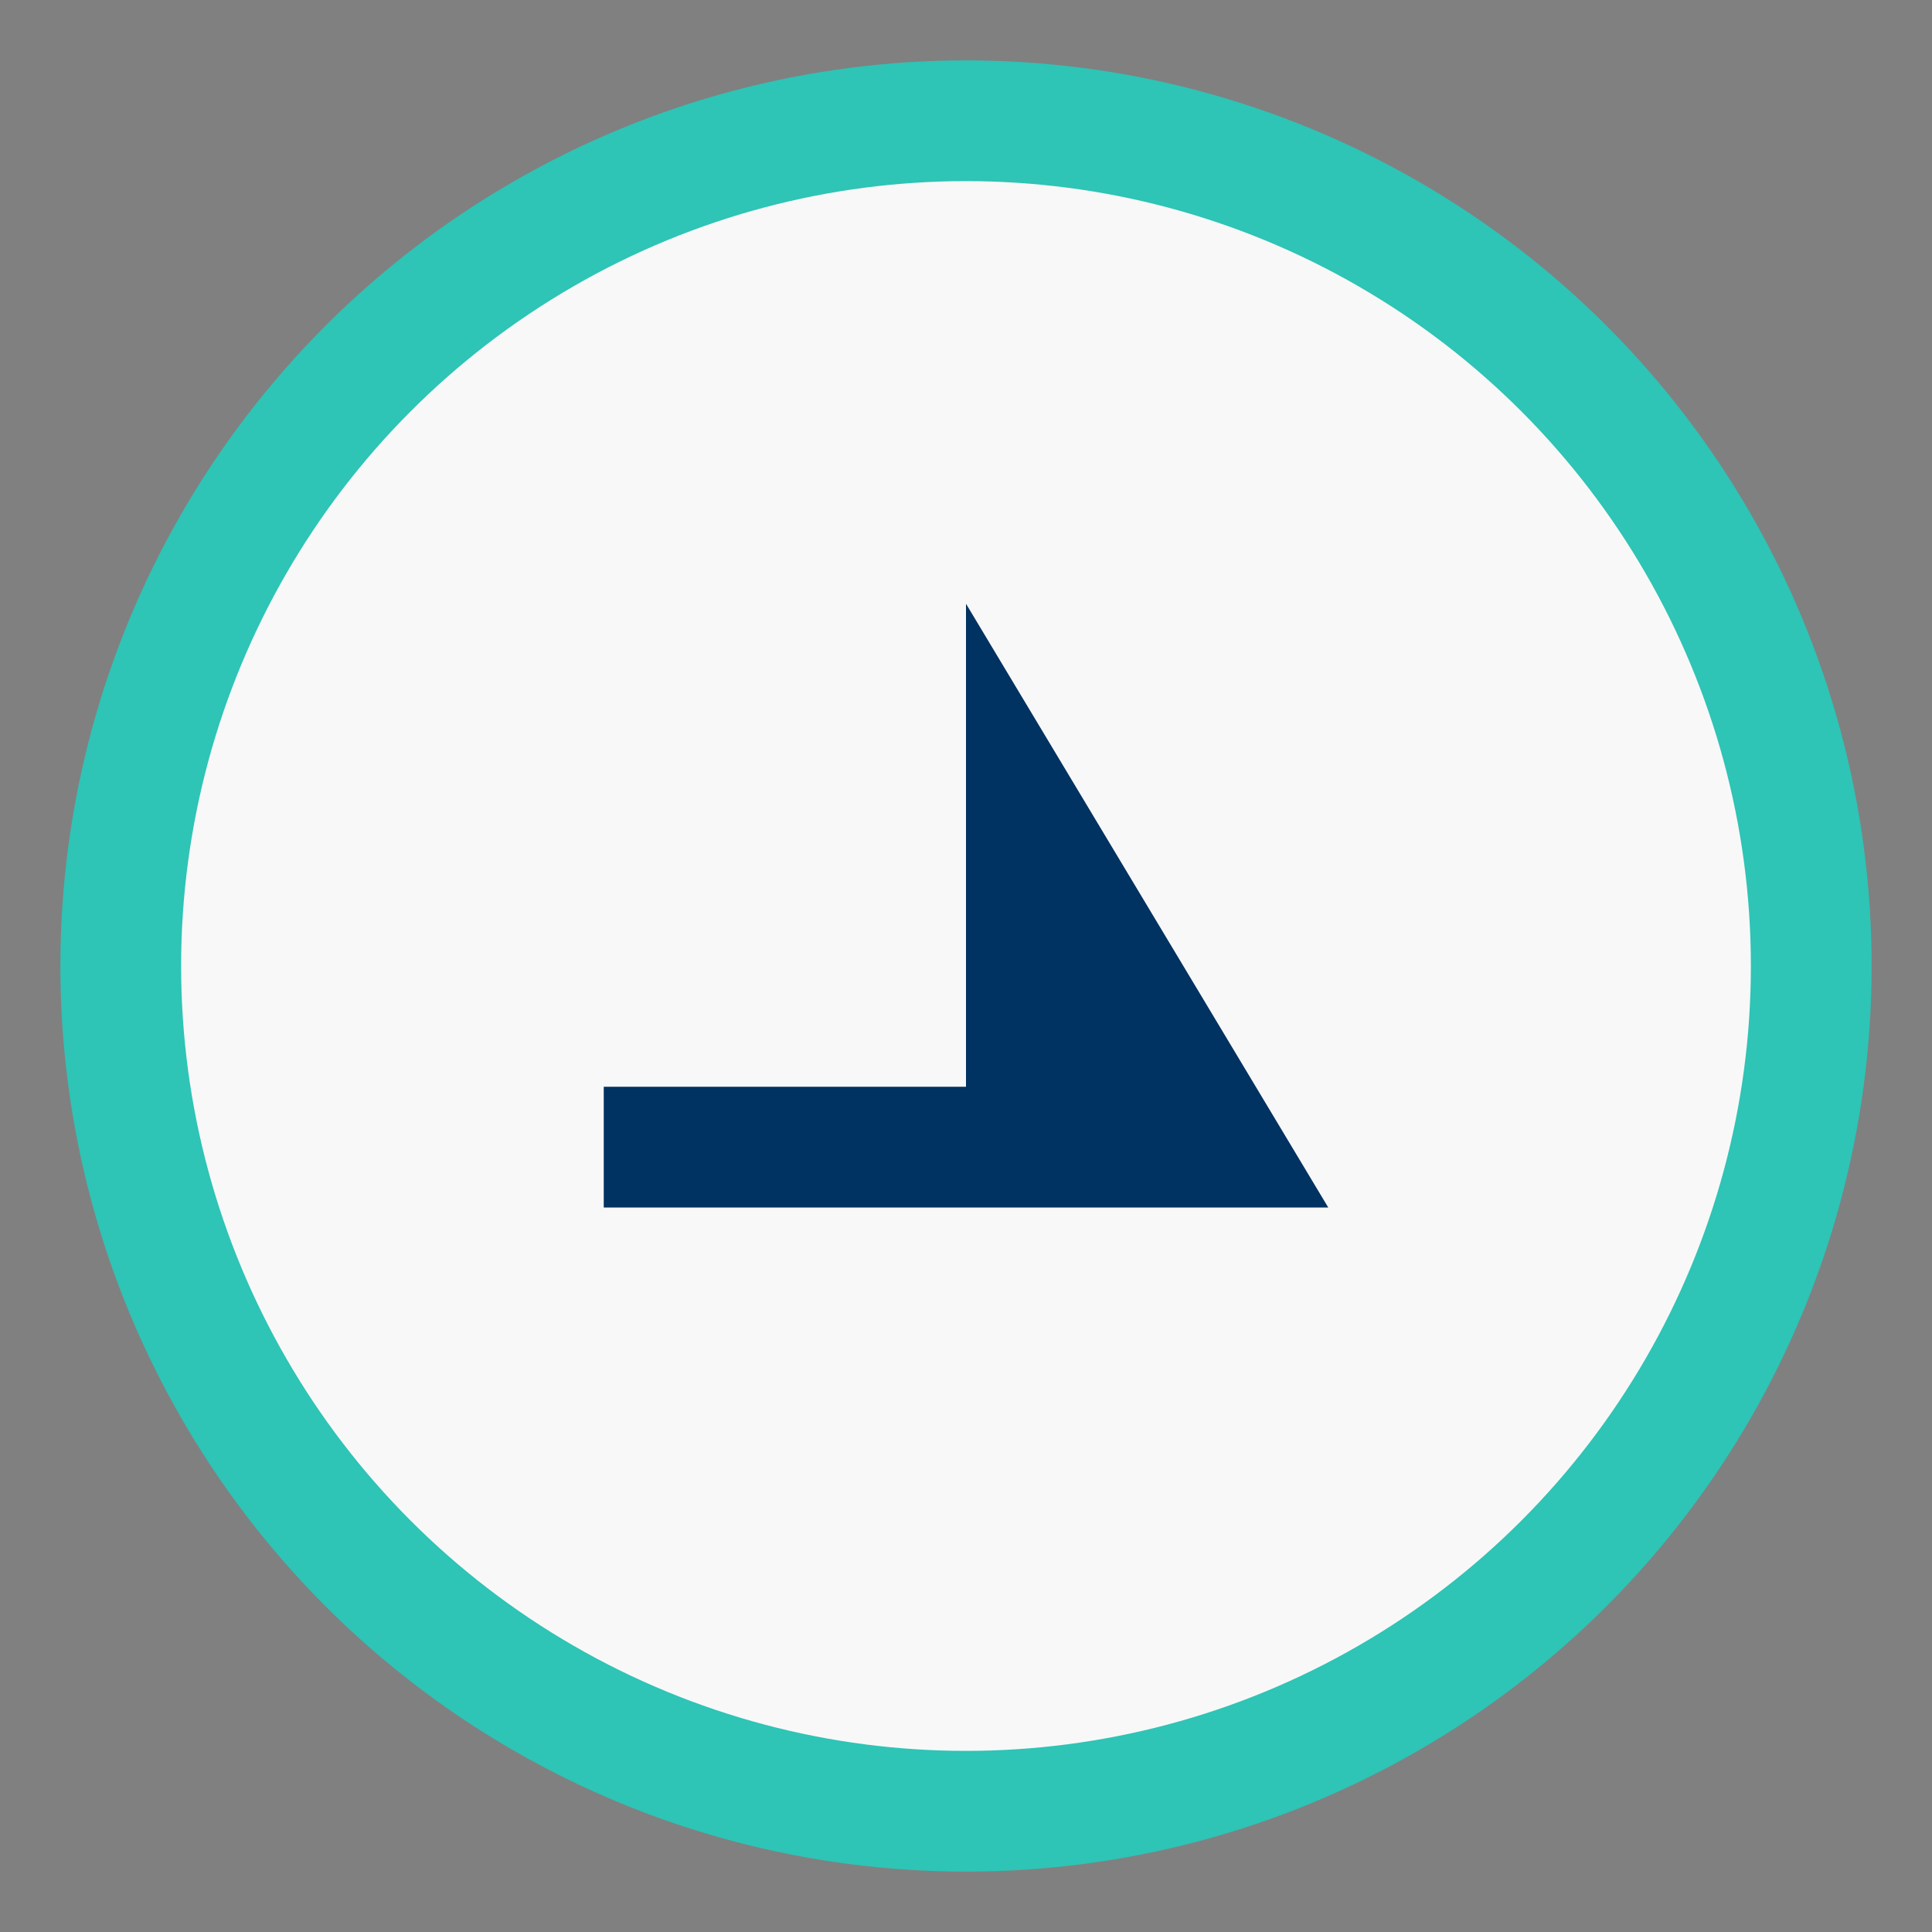
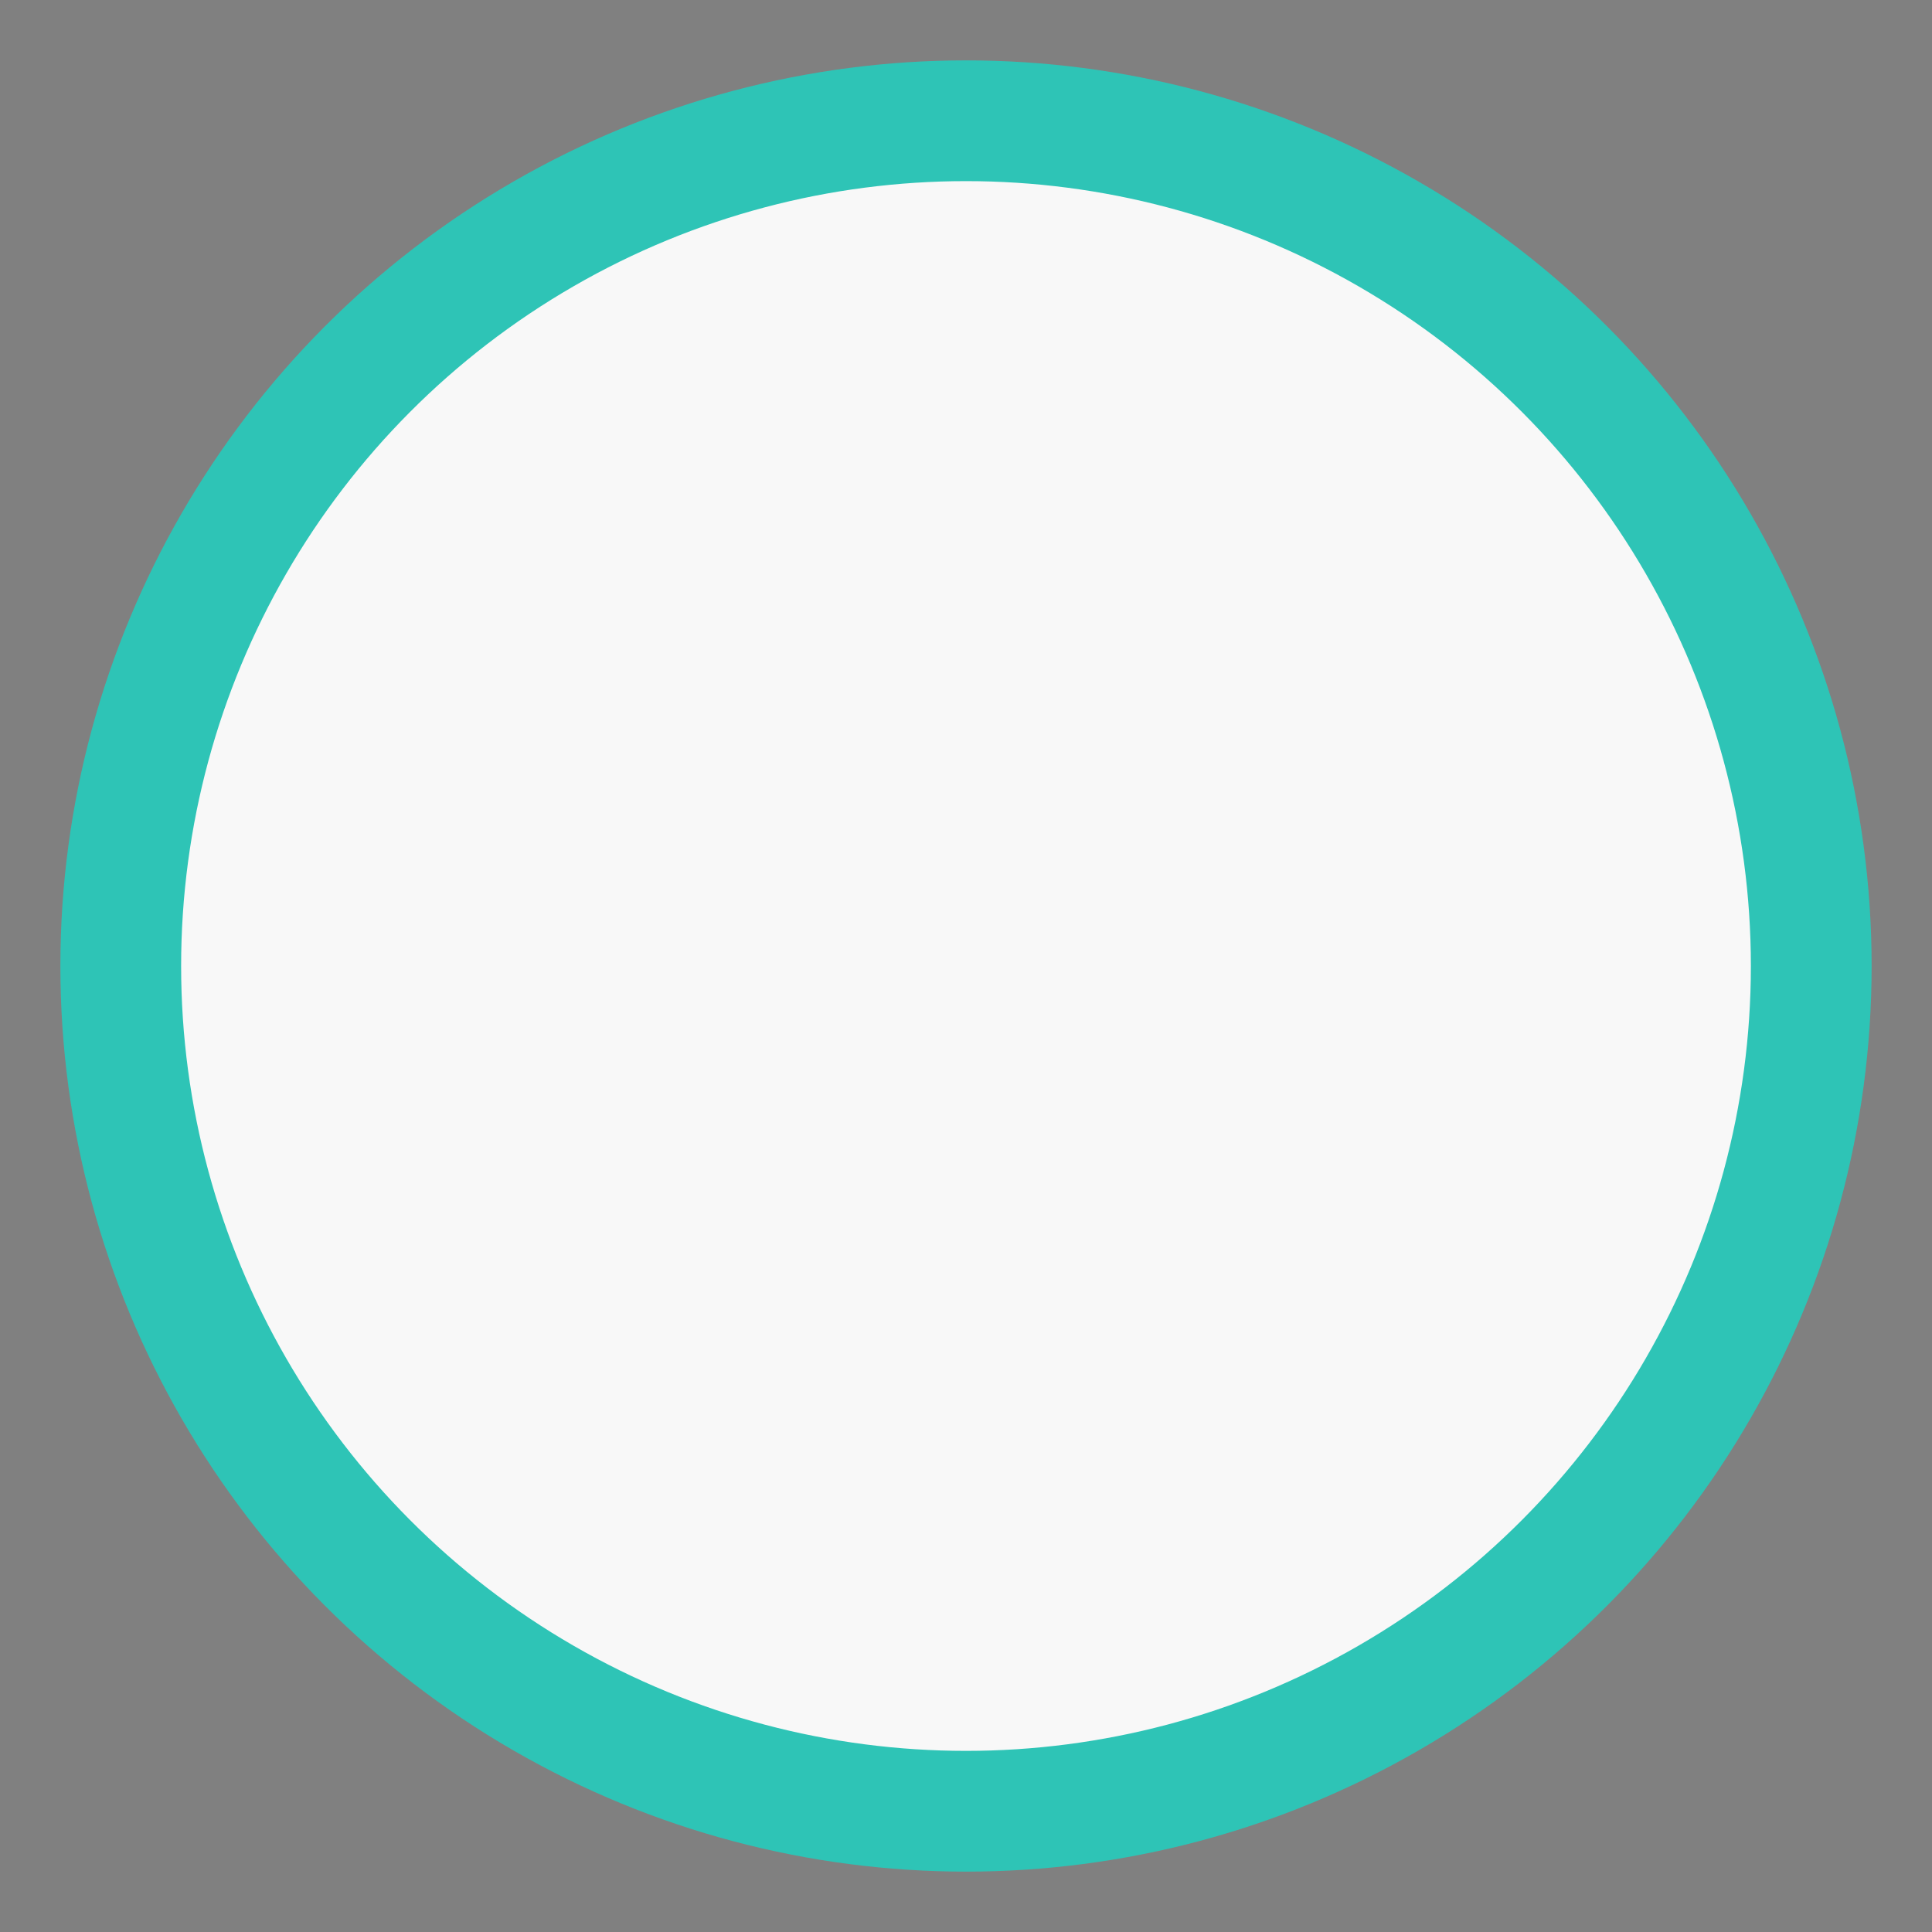
<svg xmlns="http://www.w3.org/2000/svg" width="32" height="32" viewBox="0 0 32 32">
  <rect x="0" y="0" width="32" height="32" fill="#808080" stroke="none" />
  <circle cx="16" cy="16" r="14" fill="#F8F8F8" stroke="#2EC4B6" stroke-width="2" />
-   <path d="M10 18h6v-8l6 10H10z" fill="#003262" />
</svg>